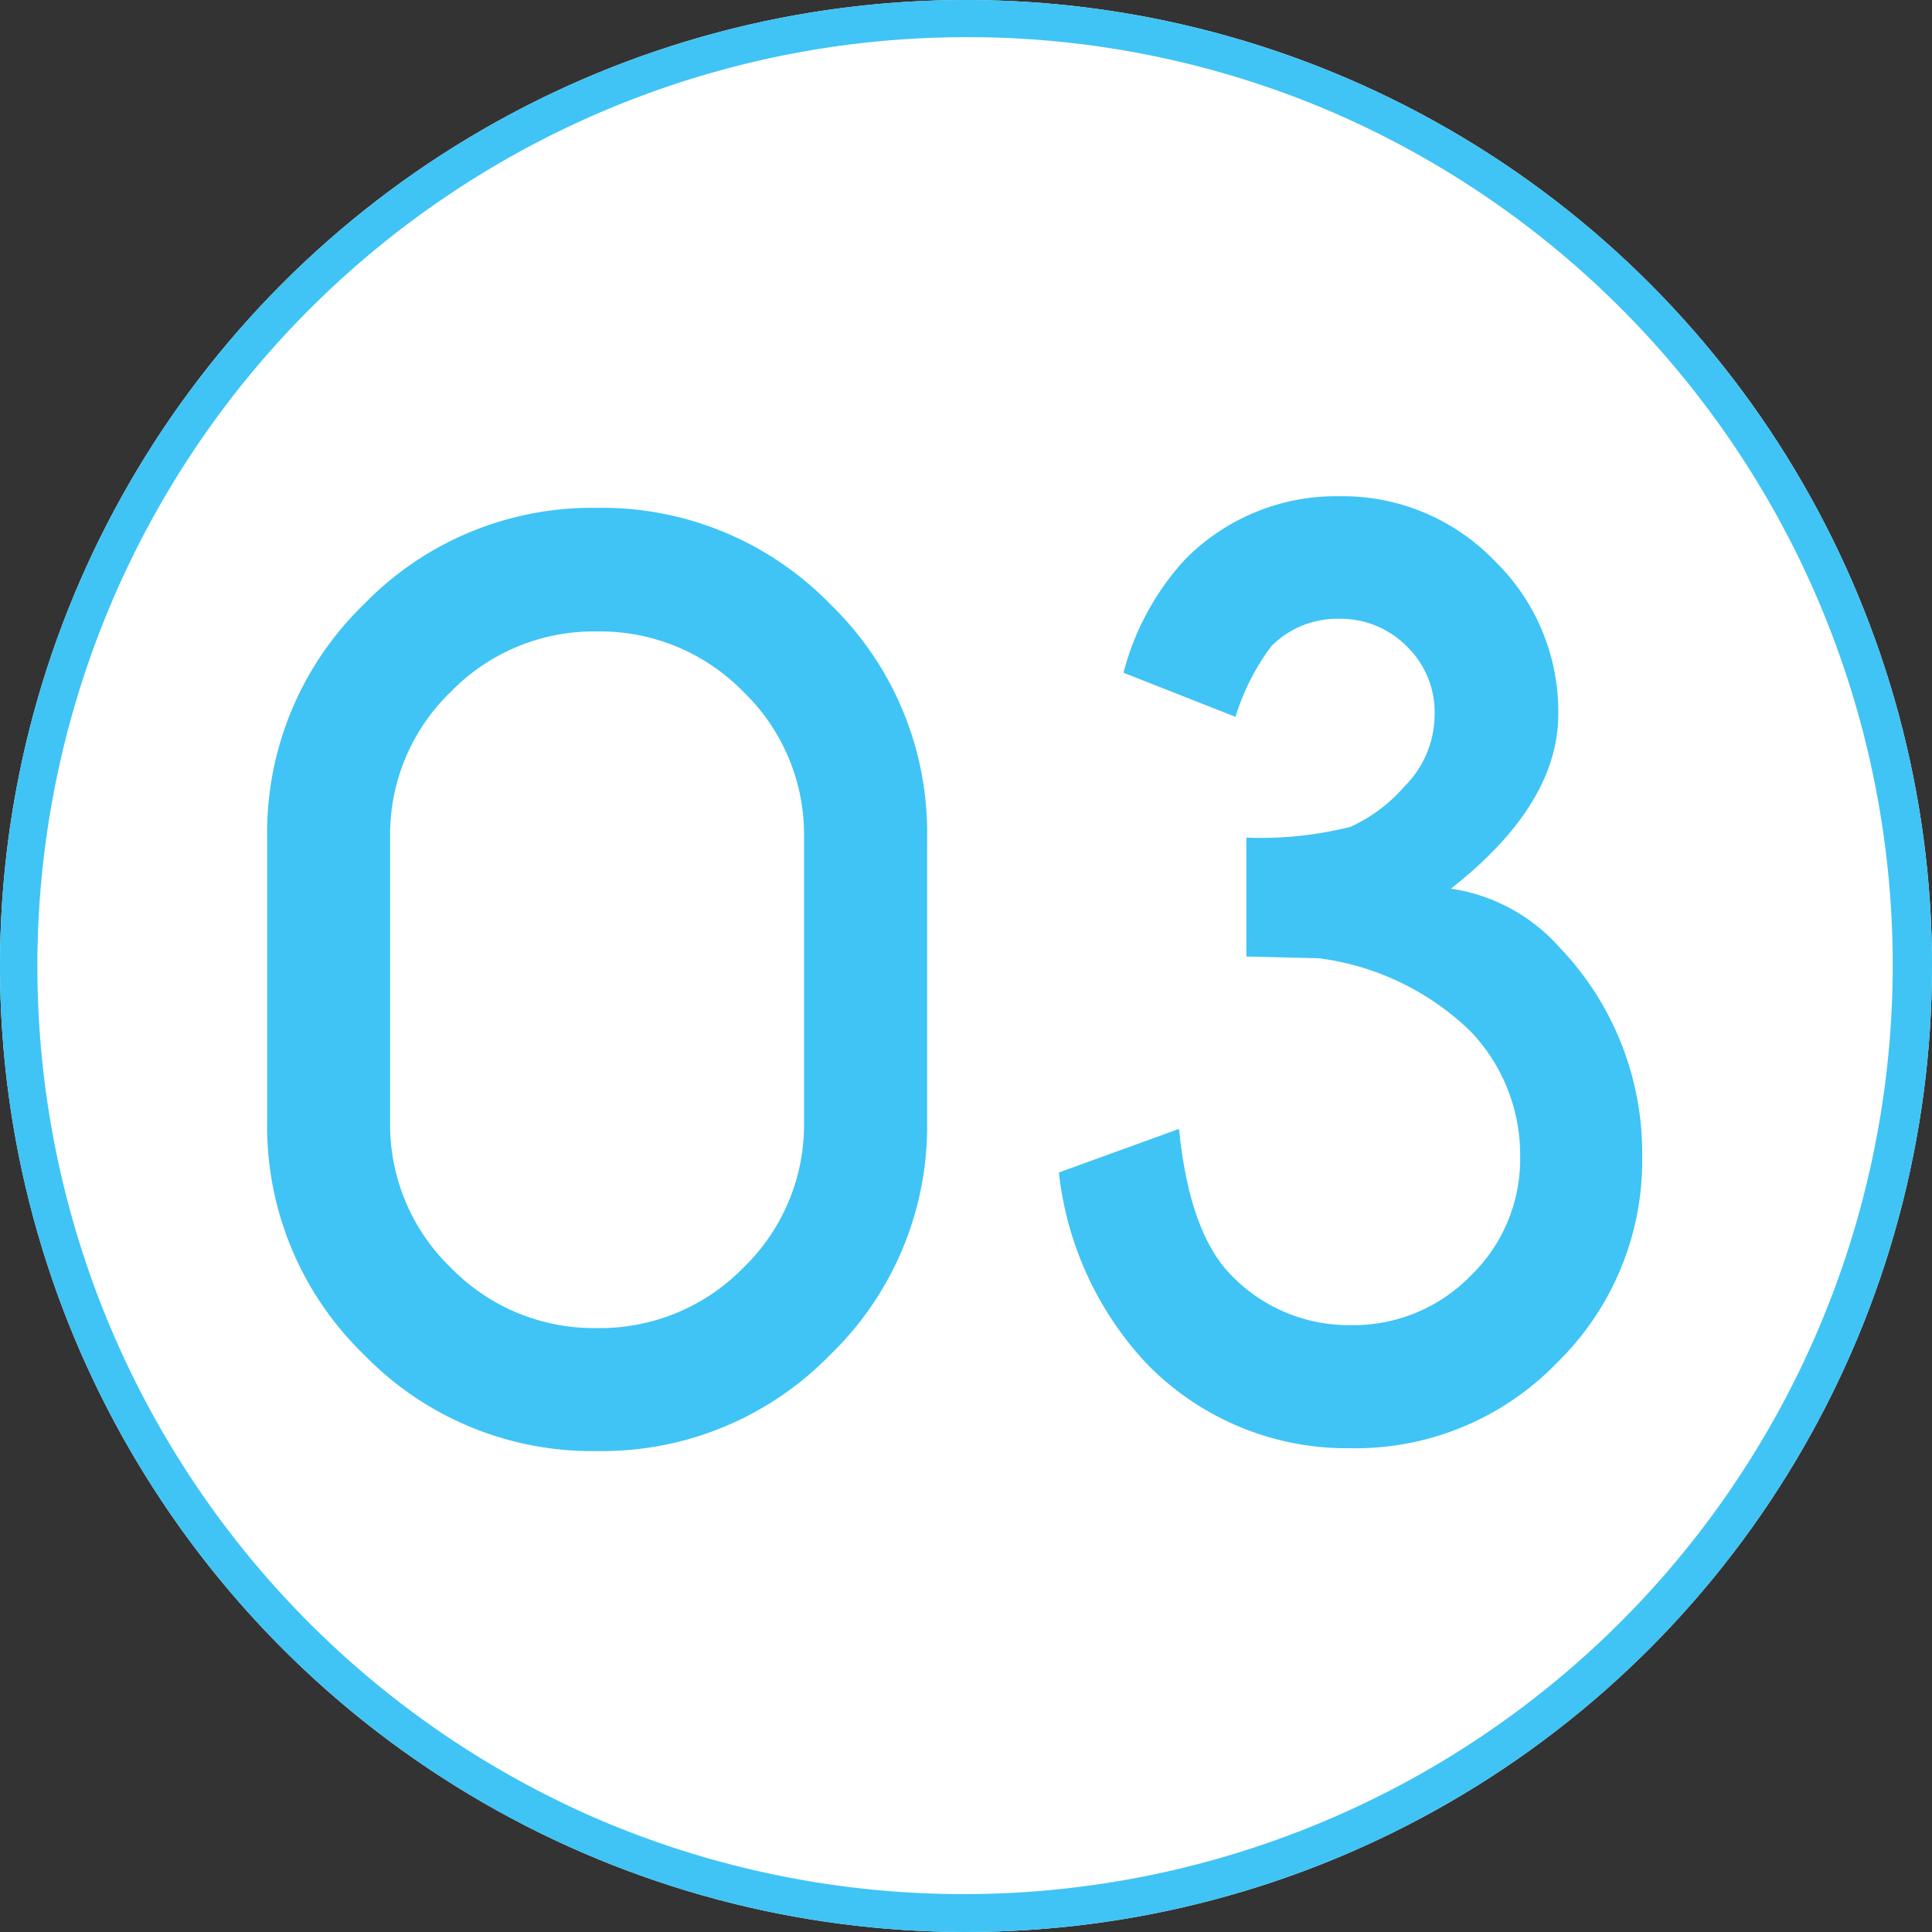
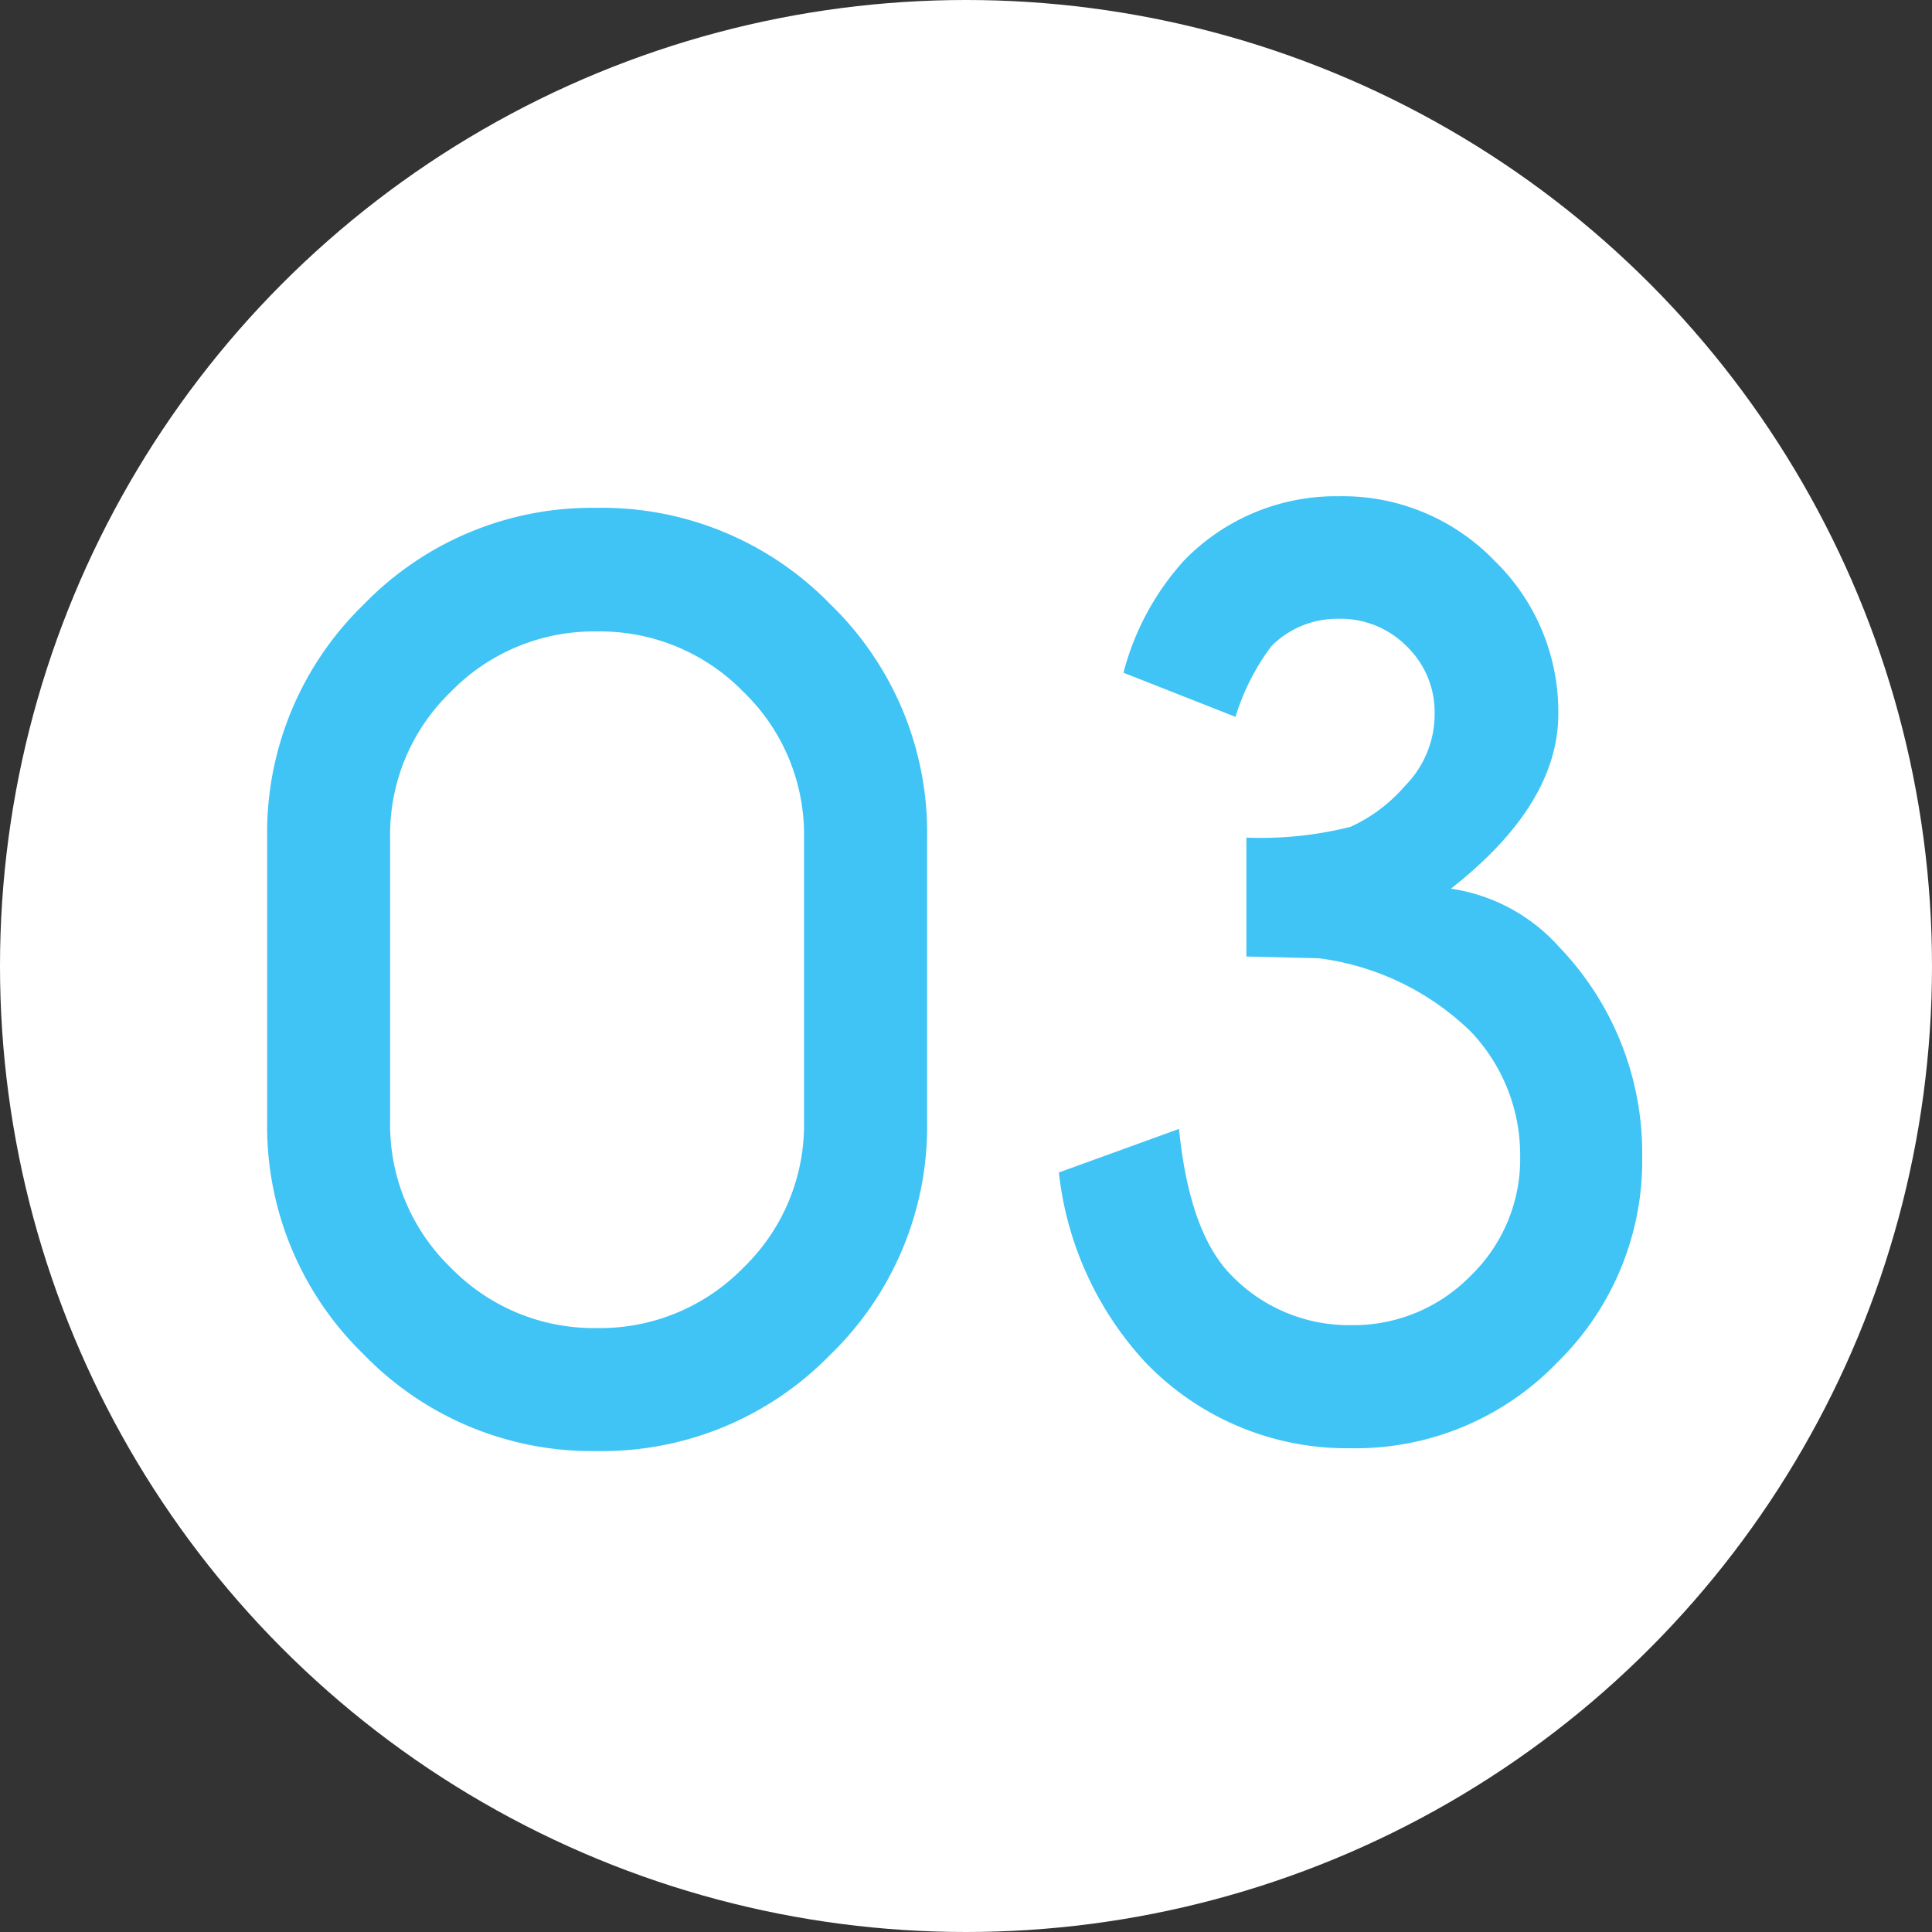
<svg xmlns="http://www.w3.org/2000/svg" width="78" height="78">
  <rect width="100%" height="100%" fill="#333333" stroke="none" />
  <g transform="translate(-872 -1972)">
    <circle cx="39" cy="39" r="39" transform="translate(872 1972)" fill="#fff" />
-     <path d="M911 1973.5a37.51 37.51 0 00-14.6 72.054 37.512 37.512 0 0029.2-69.108 37.264 37.264 0 00-14.6-2.946m0-1.5a39 39 0 11-39 39 39 39 0 0139-39z" fill="#3fc4f5" />
    <path d="M904.461 2005.813a8 8 0 00-2.449-5.883 8.082 8.082 0 00-5.918-2.437 8.055 8.055 0 00-5.894 2.437 8 8 0 00-2.45 5.883v11.461a8.024 8.024 0 002.45 5.906 8.055 8.055 0 005.895 2.438 8.082 8.082 0 005.917-2.438 8.024 8.024 0 002.449-5.906zm4.969 11.46a12.825 12.825 0 01-3.9 9.41 12.852 12.852 0 01-9.434 3.9 12.825 12.825 0 01-9.41-3.9 12.825 12.825 0 01-3.9-9.41v-11.46a12.825 12.825 0 013.9-9.41 12.825 12.825 0 019.41-3.9 12.852 12.852 0 019.434 3.9 12.825 12.825 0 013.9 9.41zm15.82-6.586l-2.93-.07v-4.8a14.89 14.89 0 004.2-.434 6.4 6.4 0 002.2-1.652 4.111 4.111 0 001.2-2.906 3.693 3.693 0 00-1.125-2.73 3.752 3.752 0 00-2.742-1.113 3.744 3.744 0 00-2.719 1.1 9.211 9.211 0 00-1.453 2.859l-4.523-1.781a10.758 10.758 0 012.461-4.547 8.543 8.543 0 016.234-2.578 8.509 8.509 0 016.281 2.6 8.489 8.489 0 012.578 6.188q0 3.656-4.336 7.055a7.273 7.273 0 014.383 2.367 12.006 12.006 0 013.341 8.435 11.4 11.4 0 01-3.434 8.332 11.306 11.306 0 01-8.327 3.457 11.271 11.271 0 01-8.297-3.469 13.432 13.432 0 01-3.492-7.664l4.85-1.758q.422 4.219 2.133 5.93a6.6 6.6 0 004.8 1.992 6.614 6.614 0 004.84-1.992 6.556 6.556 0 002-4.828 7.222 7.222 0 00-2-5.039 10.761 10.761 0 00-6.123-2.953z" fill="#3fc4f5" />
  </g>
</svg>